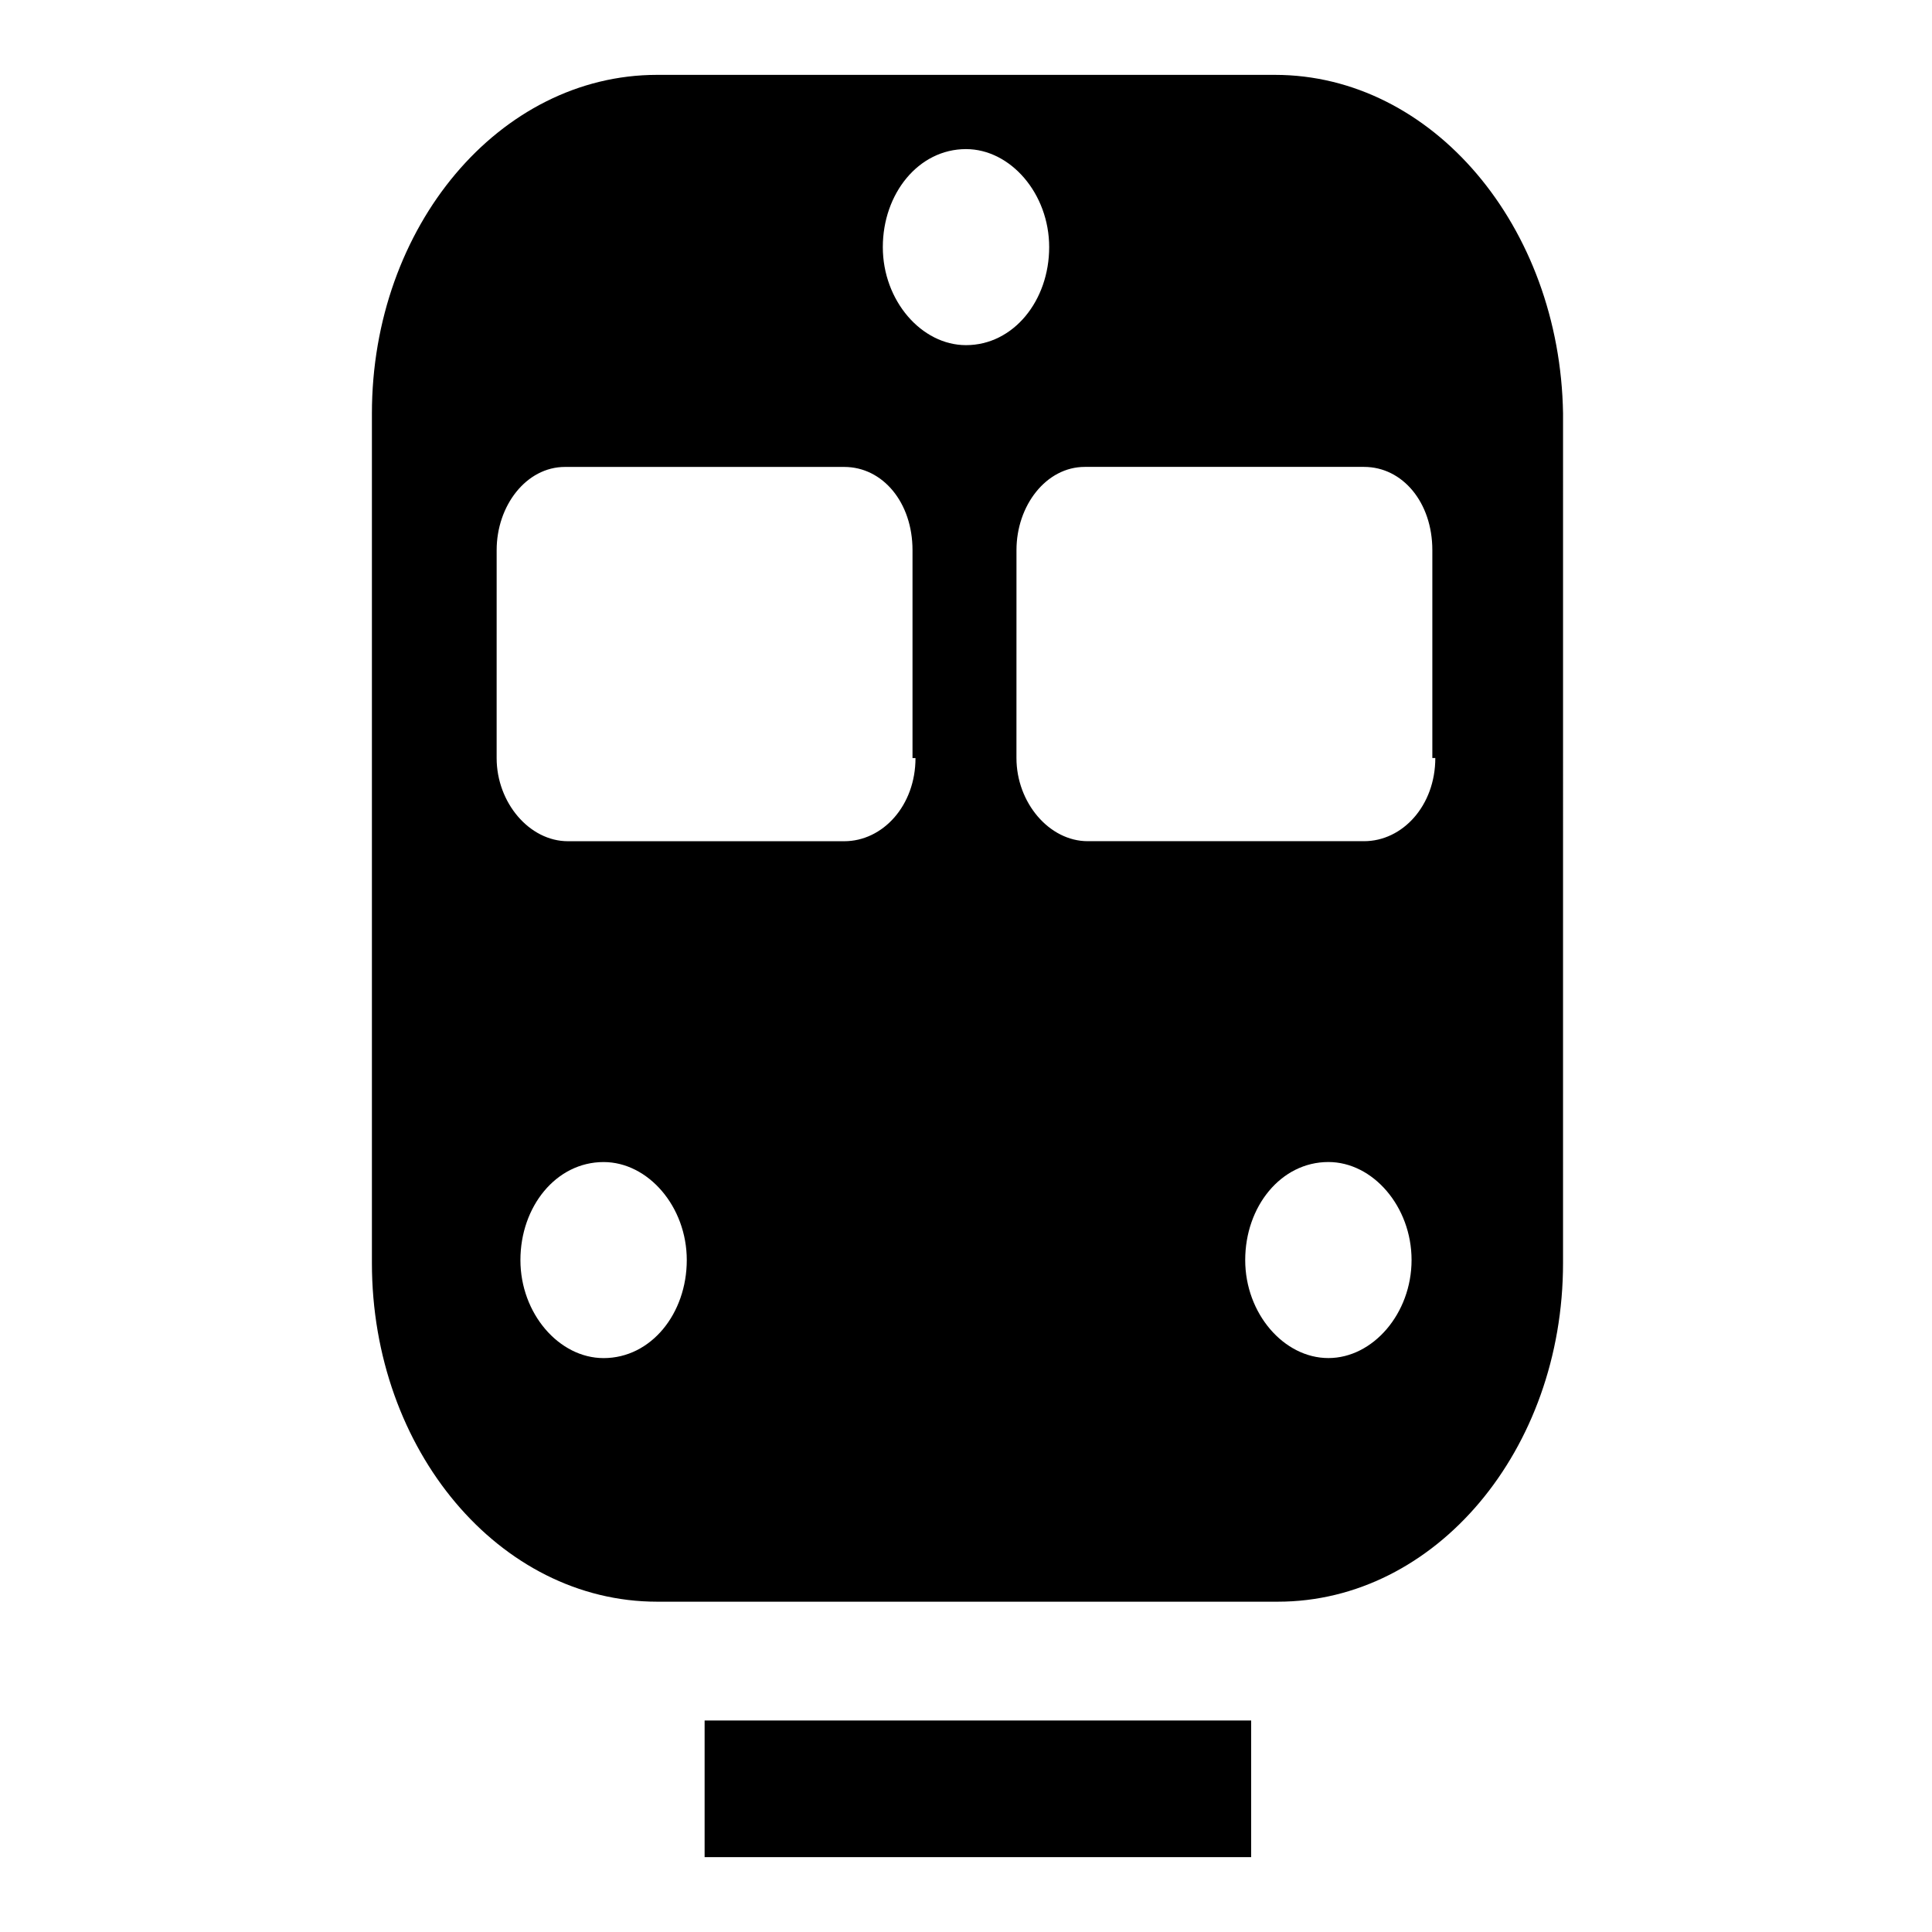
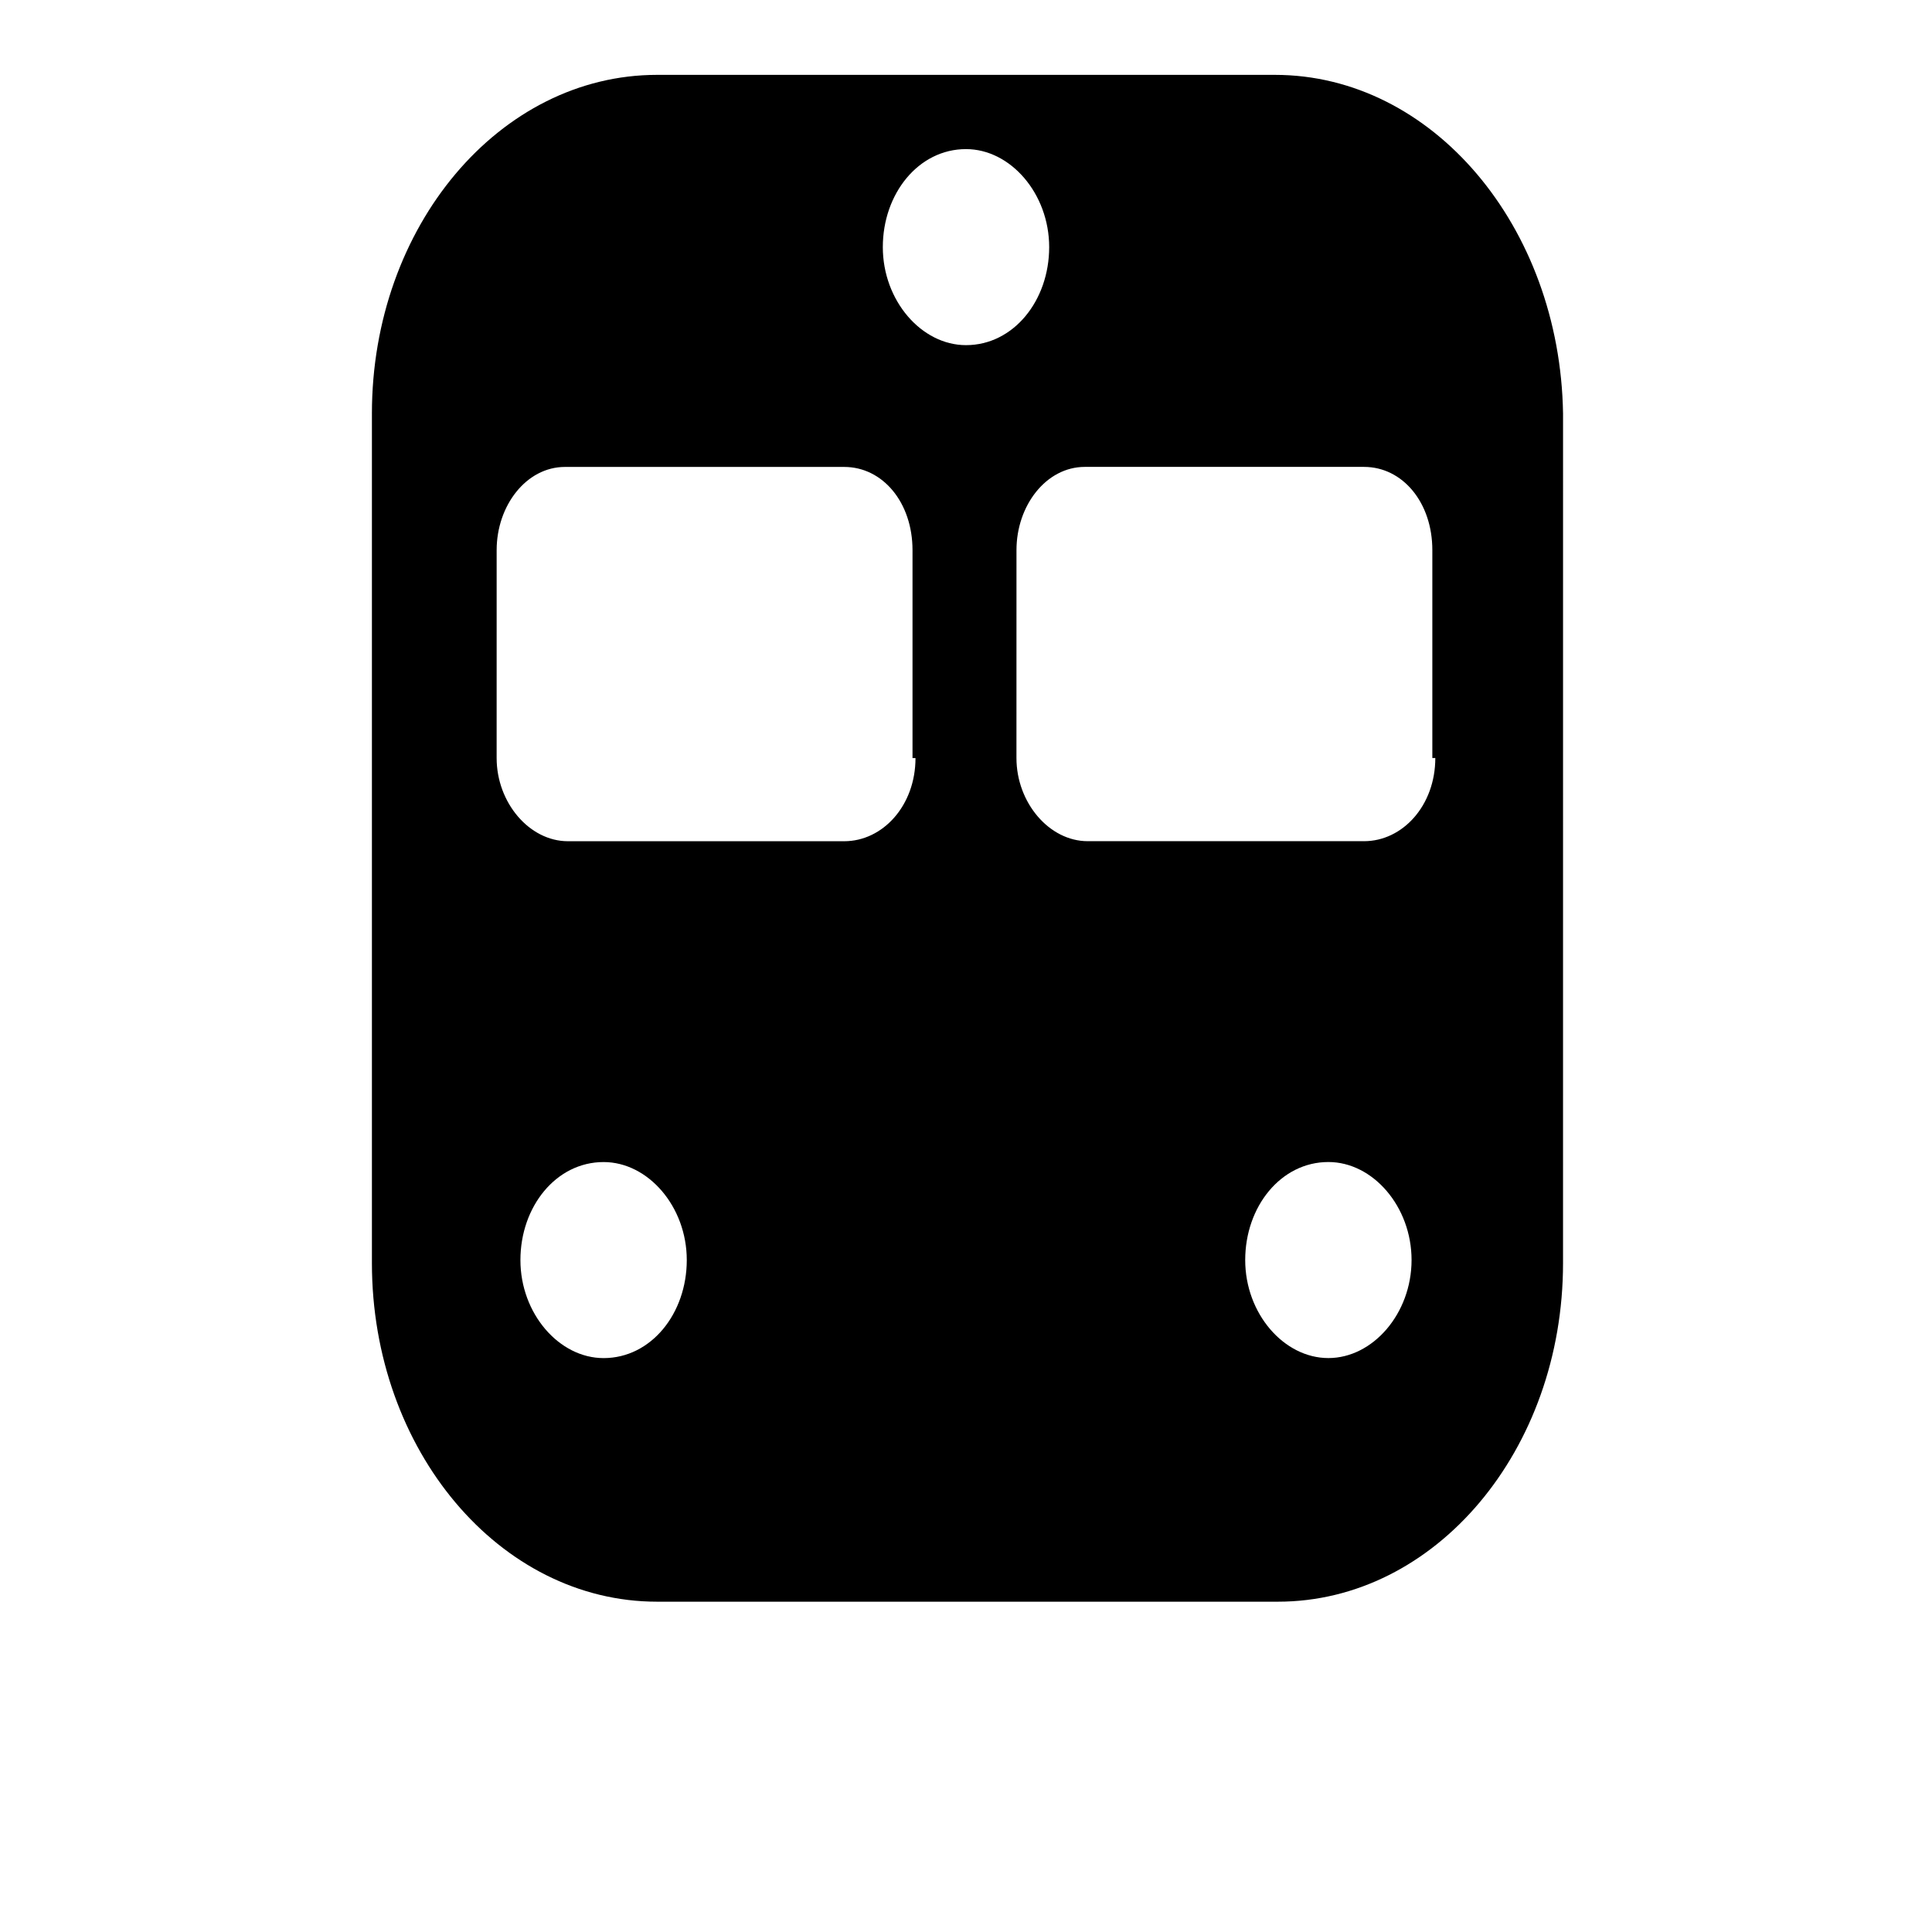
<svg xmlns="http://www.w3.org/2000/svg" fill="#000000" width="800px" height="800px" version="1.1" viewBox="144 144 512 512">
  <g>
    <path d="m481.87 163.84h-163.74c-41.723 0-75.57 40.148-75.57 89.742v225.14c0 49.594 33.852 89.742 75.57 89.742h164.52c41.723 0 75.57-40.148 75.57-89.742l0.004-225.14c-0.789-49.594-34.637-89.742-76.359-89.742zm-177.91 340.07c-11.809 0-22.043-11.809-22.043-25.977 0-14.168 9.445-25.977 22.043-25.977 11.809 0 22.043 11.809 22.043 25.977-0.004 14.168-9.449 25.977-22.043 25.977zm82.656-159.02c0 12.594-8.66 22.043-18.895 22.043h-73.211c-10.234 0-18.895-10.234-18.895-22.043l0.004-55.105c0-11.809 7.871-22.043 18.105-22.043h73.996c10.234 0 18.105 9.445 18.105 22.043v55.105zm-8.66-135.4c0-14.168 9.445-25.977 22.043-25.977 11.809 0 22.043 11.809 22.043 25.977 0 14.168-9.445 25.977-22.043 25.977-11.809 0-22.043-11.809-22.043-25.977zm118.08 294.41c-11.809 0-22.043-11.809-22.043-25.977 0-14.168 9.445-25.977 22.043-25.977 11.809 0 22.043 11.809 22.043 25.977-0.004 14.168-10.238 25.977-22.043 25.977zm28.336-159.02c0 12.594-8.66 22.043-18.895 22.043h-73.211c-10.234 0-18.895-10.234-18.895-22.043l0.008-55.105c0-11.809 7.871-22.043 18.105-22.043h73.996c10.234 0 18.105 9.445 18.105 22.043v55.105z" />
-     <path d="m330.73 599.95h144.84v36.211h-144.84z" />
  </g>
</svg>